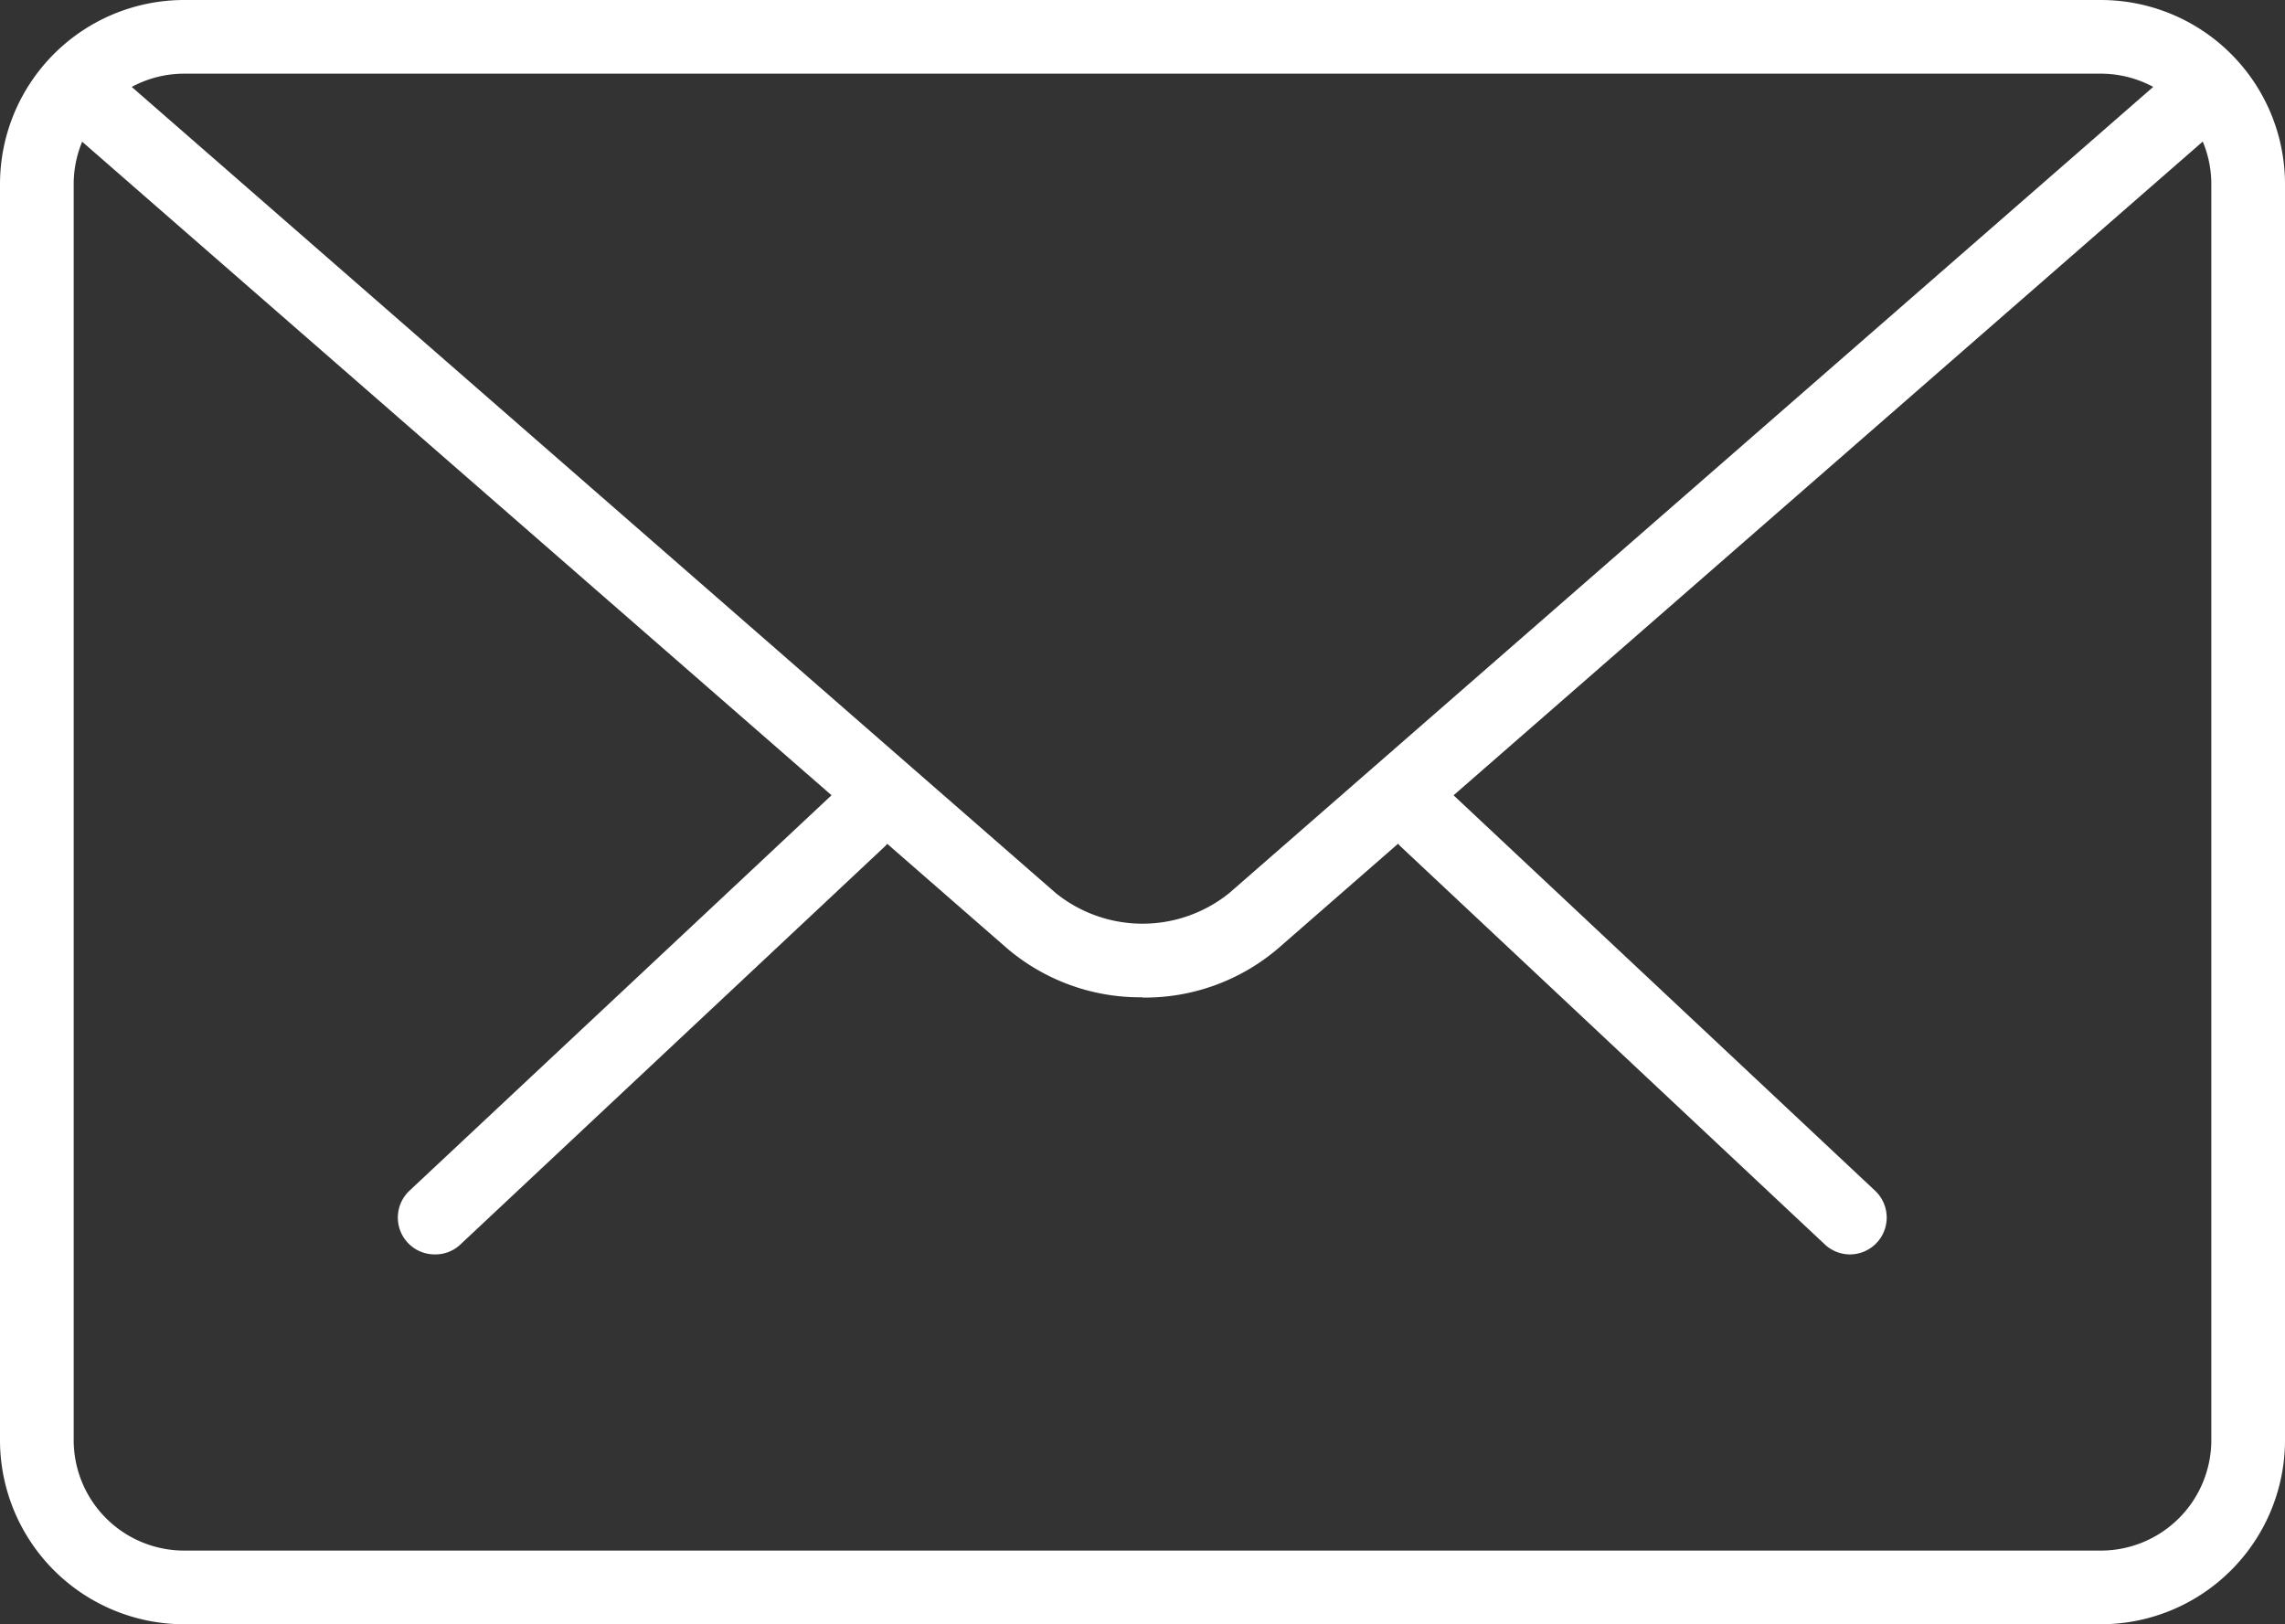
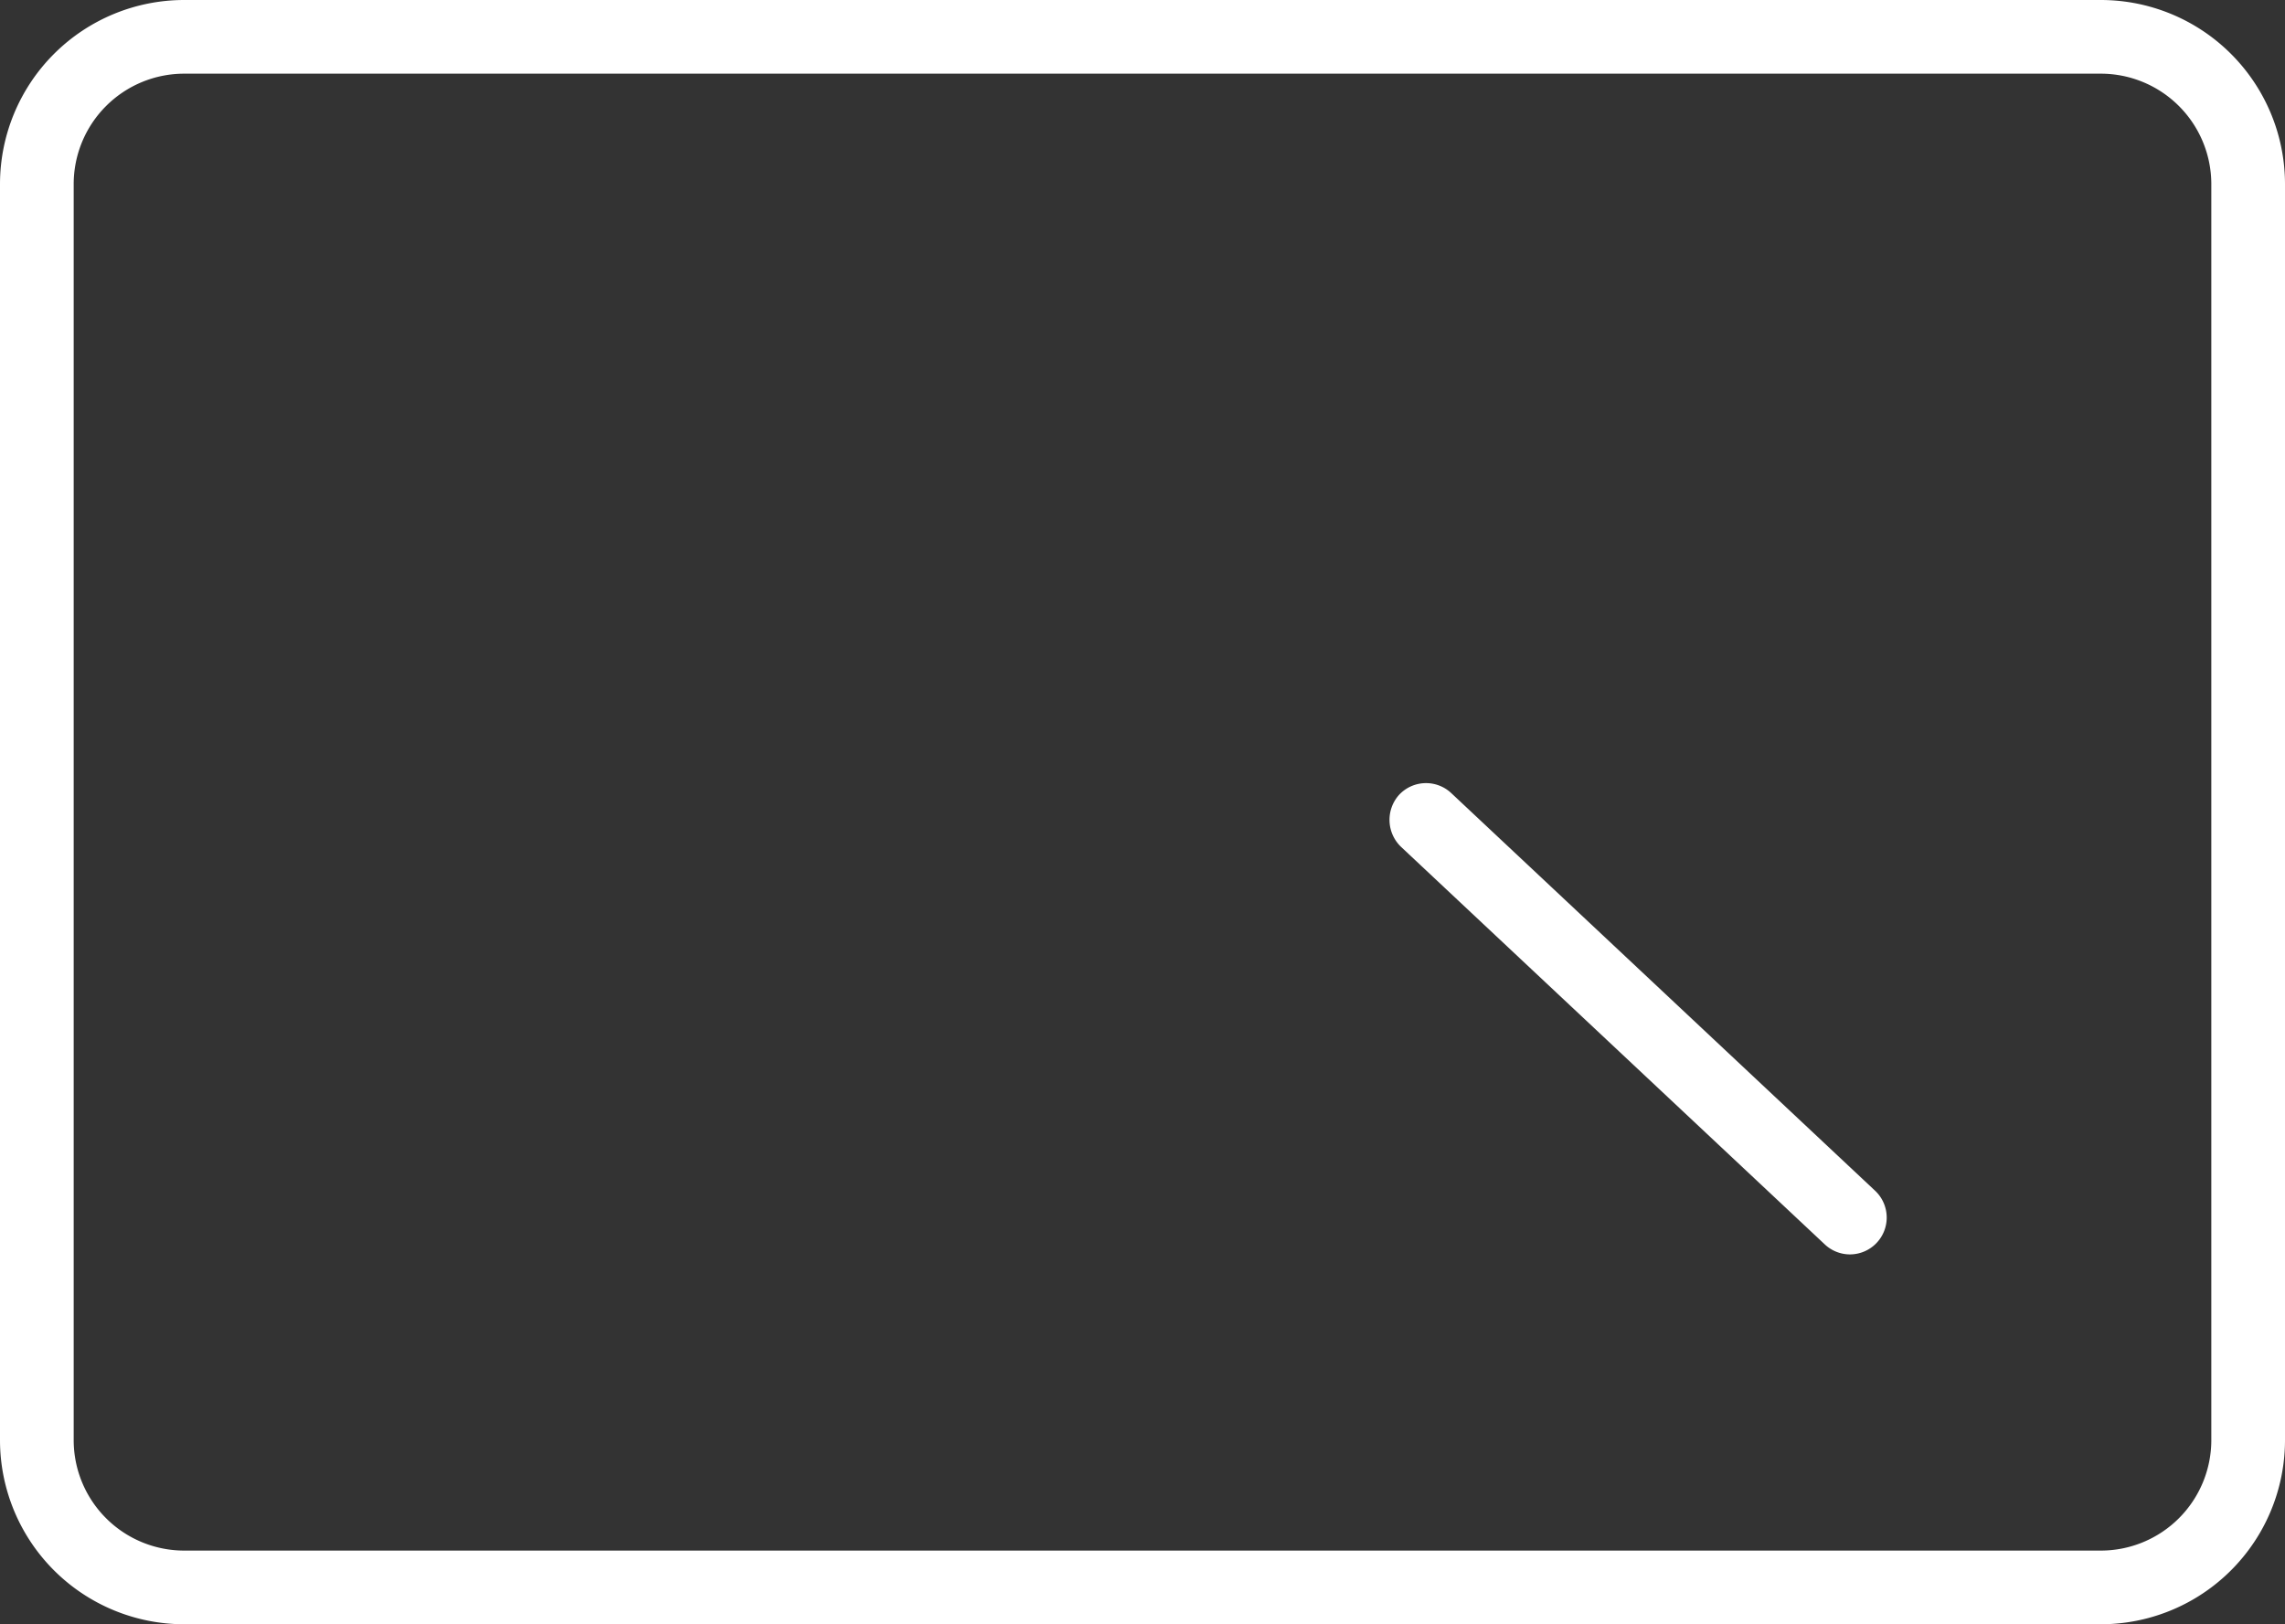
<svg xmlns="http://www.w3.org/2000/svg" width="24.809" height="17.637" viewBox="0 0 24.809 17.637">
  <rect x="0" y="0" width="24.809" height="17.637" fill="#333333" stroke="none" />
  <g id="busta" transform="translate(-527 -531)">
    <path id="Path_155" data-name="Path 155" d="M547.086,544.621a.4.4,0,0,1-.274-.109l-4.6-4.316a.406.406,0,0,1-.02-.567.4.4,0,0,1,.567-.015l4.6,4.316a.4.4,0,0,1-.277.691Zm0,0" fill="#fff" />
-     <path id="Path_156" data-name="Path 156" d="M531.723,544.621a.4.4,0,0,1-.278-.691l4.606-4.316a.4.4,0,0,1,.551.582L532,544.512a.394.394,0,0,1-.273.109Zm0,0" fill="#fff" />
    <path id="Path_157" data-name="Path 157" d="M549.809,548.637H529a2,2,0,0,1-2-2V533a2,2,0,0,1,2-2h20.809a2,2,0,0,1,2,2v13.637a2,2,0,0,1-2,2ZM529,531.8a1.2,1.2,0,0,0-1.2,1.2v13.637a1.2,1.2,0,0,0,1.2,1.2h20.809a1.2,1.2,0,0,0,1.2-1.2V533a1.2,1.2,0,0,0-1.2-1.2Zm0,0" fill="#fff" />
-     <path id="Path_158" data-name="Path 158" d="M539.406,541.829a2.227,2.227,0,0,1-1.468-.528l-10.274-8.961a.4.4,0,0,1,.527-.605l10.27,8.961a1.5,1.5,0,0,0,1.887,0L550.6,531.75a.4.4,0,0,1,.567.039.4.4,0,0,1-.039.563L540.875,541.3a2.225,2.225,0,0,1-1.469.532Zm0,0" fill="#fff" />
  </g>
</svg>